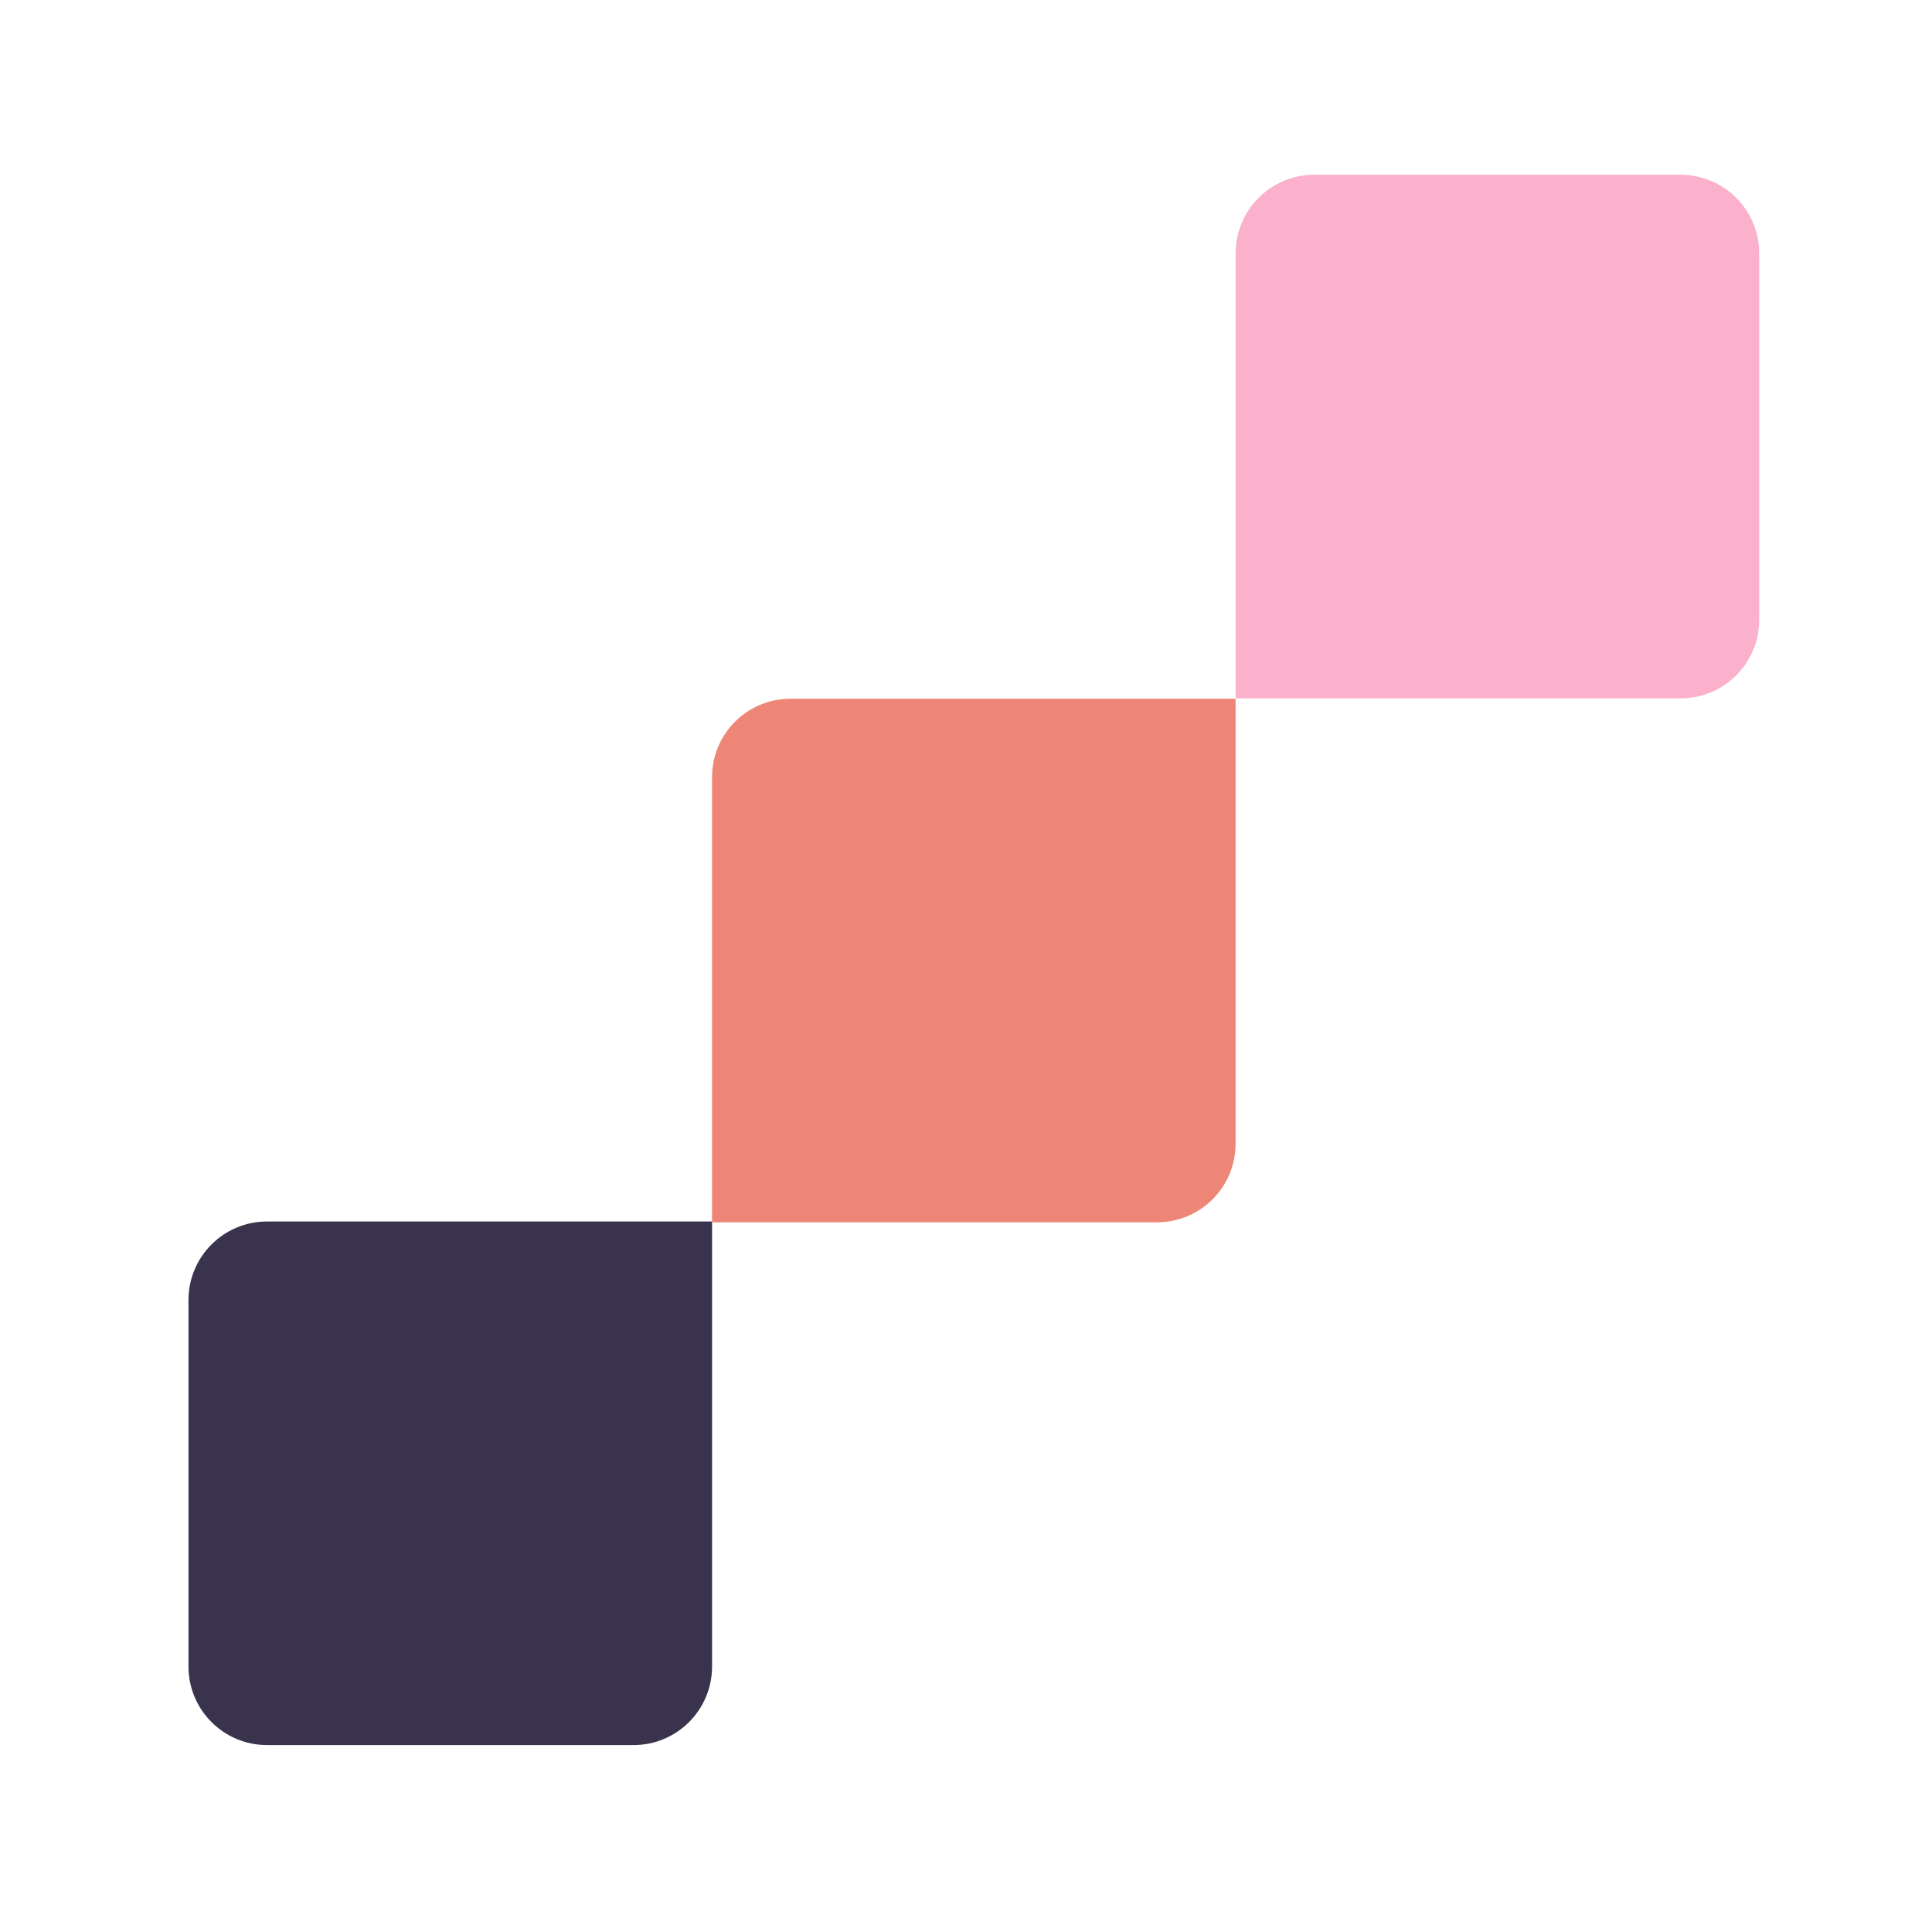
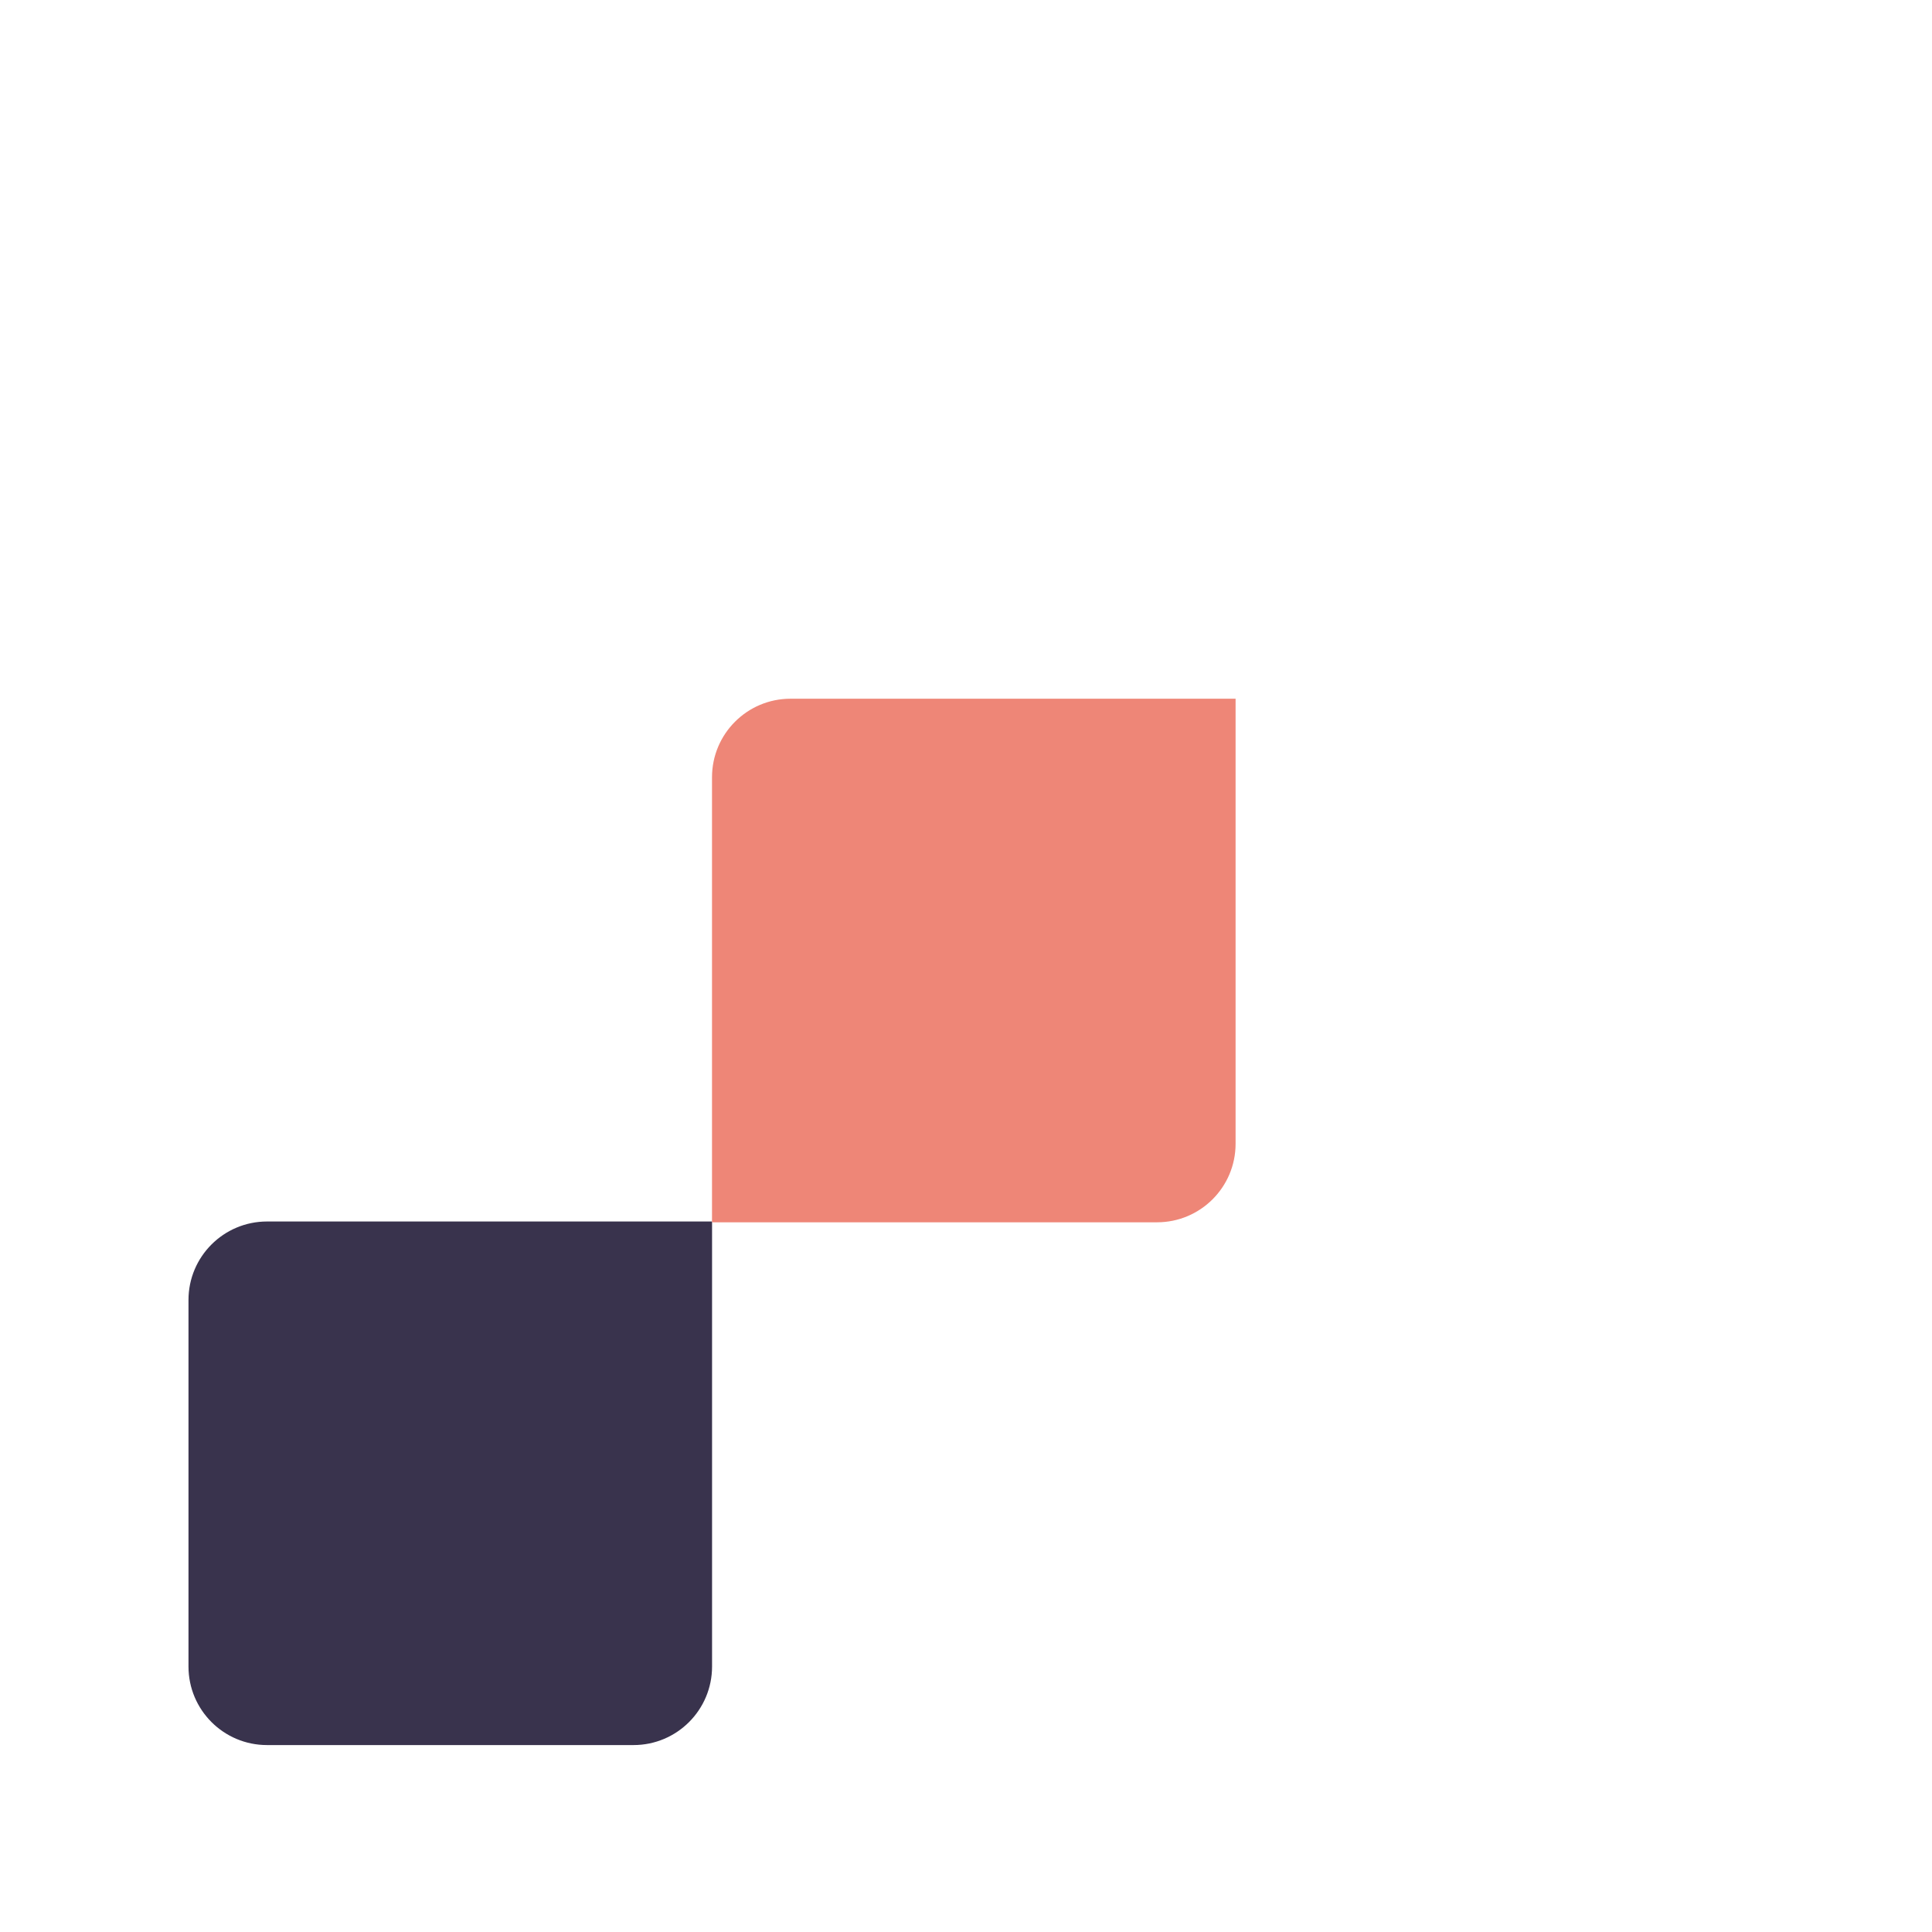
<svg xmlns="http://www.w3.org/2000/svg" width="41" height="41" viewBox="0 0 41 41" fill="none">
  <path d="M4 27.588C4 26.668 4.746 25.922 5.667 25.922H15.111V35.366C15.111 36.287 14.365 37.033 13.444 37.033H5.667C4.746 37.033 4 36.287 4 35.366V27.588Z" fill="#39334D" />
  <path d="M15.11 16.495C15.11 15.574 15.856 14.828 16.776 14.828H26.221V24.273C26.221 25.193 25.475 25.939 24.554 25.939H15.11V16.495Z" fill="#EE8677" />
-   <path d="M26.222 5.376C26.222 4.455 26.968 3.709 27.889 3.709H35.667C36.587 3.709 37.333 4.455 37.333 5.376V13.153C37.333 14.074 36.587 14.82 35.667 14.82H26.222V5.376Z" fill="#FBB1CC" />
</svg>